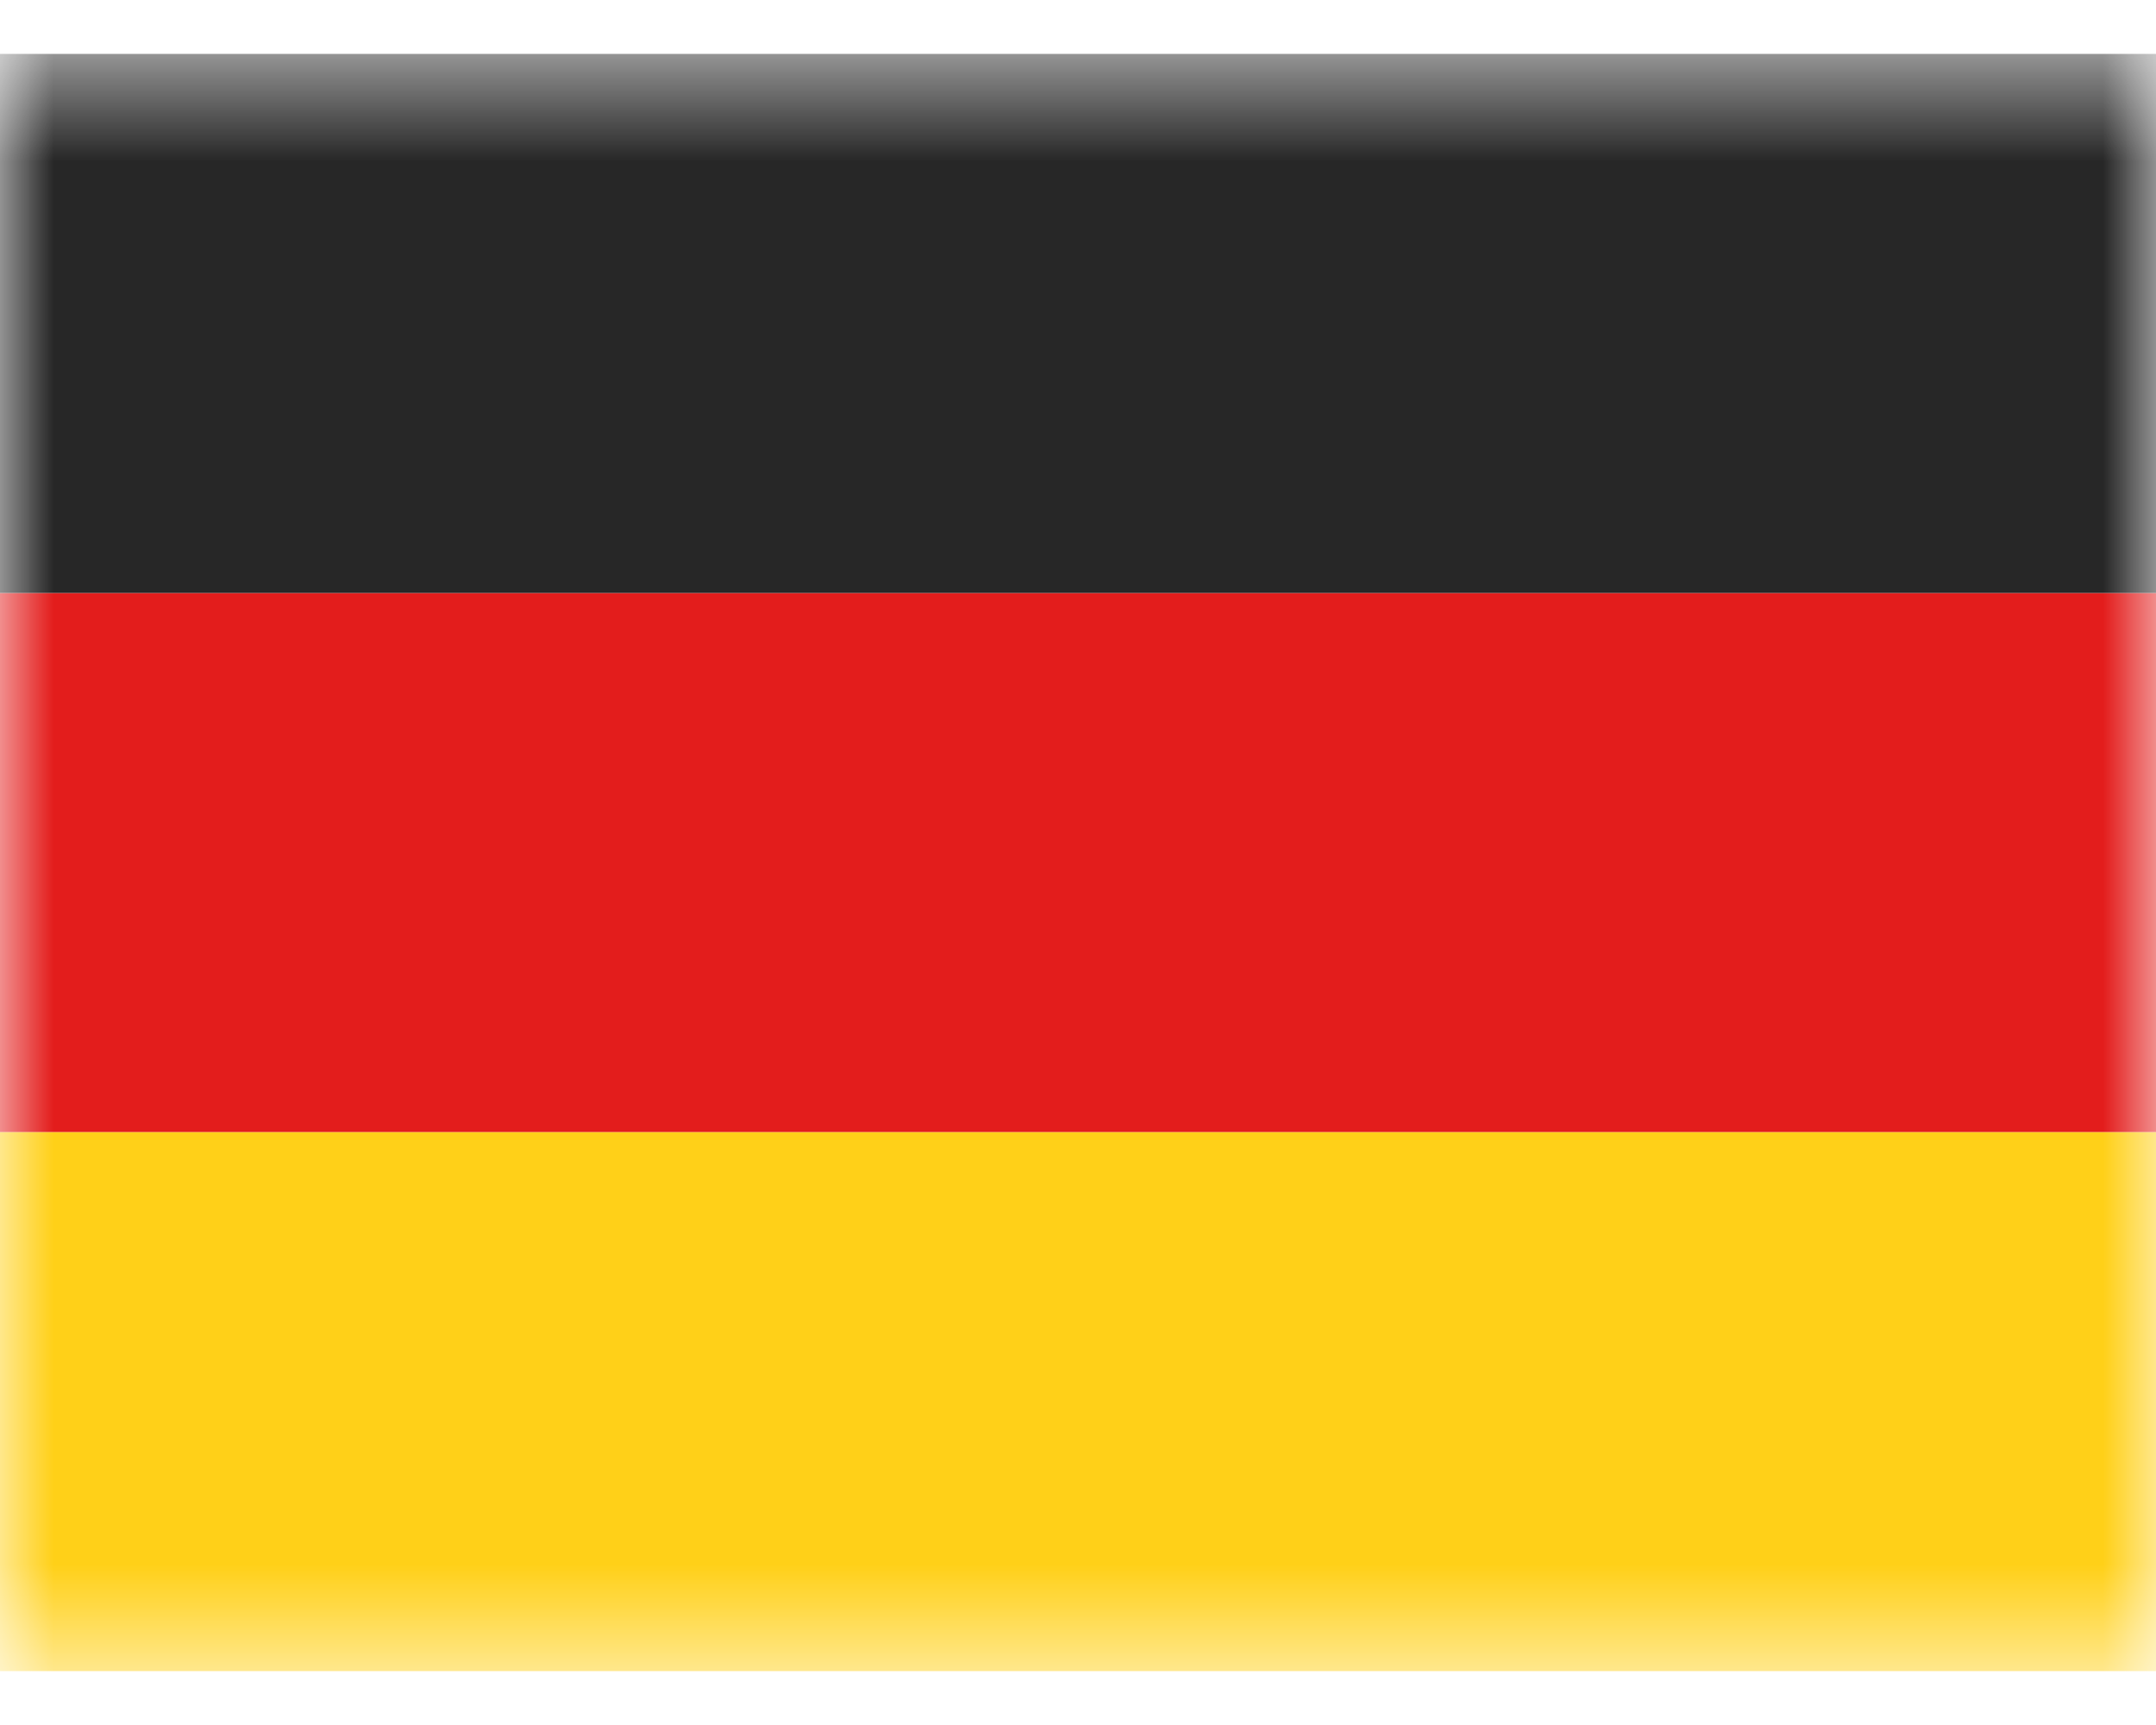
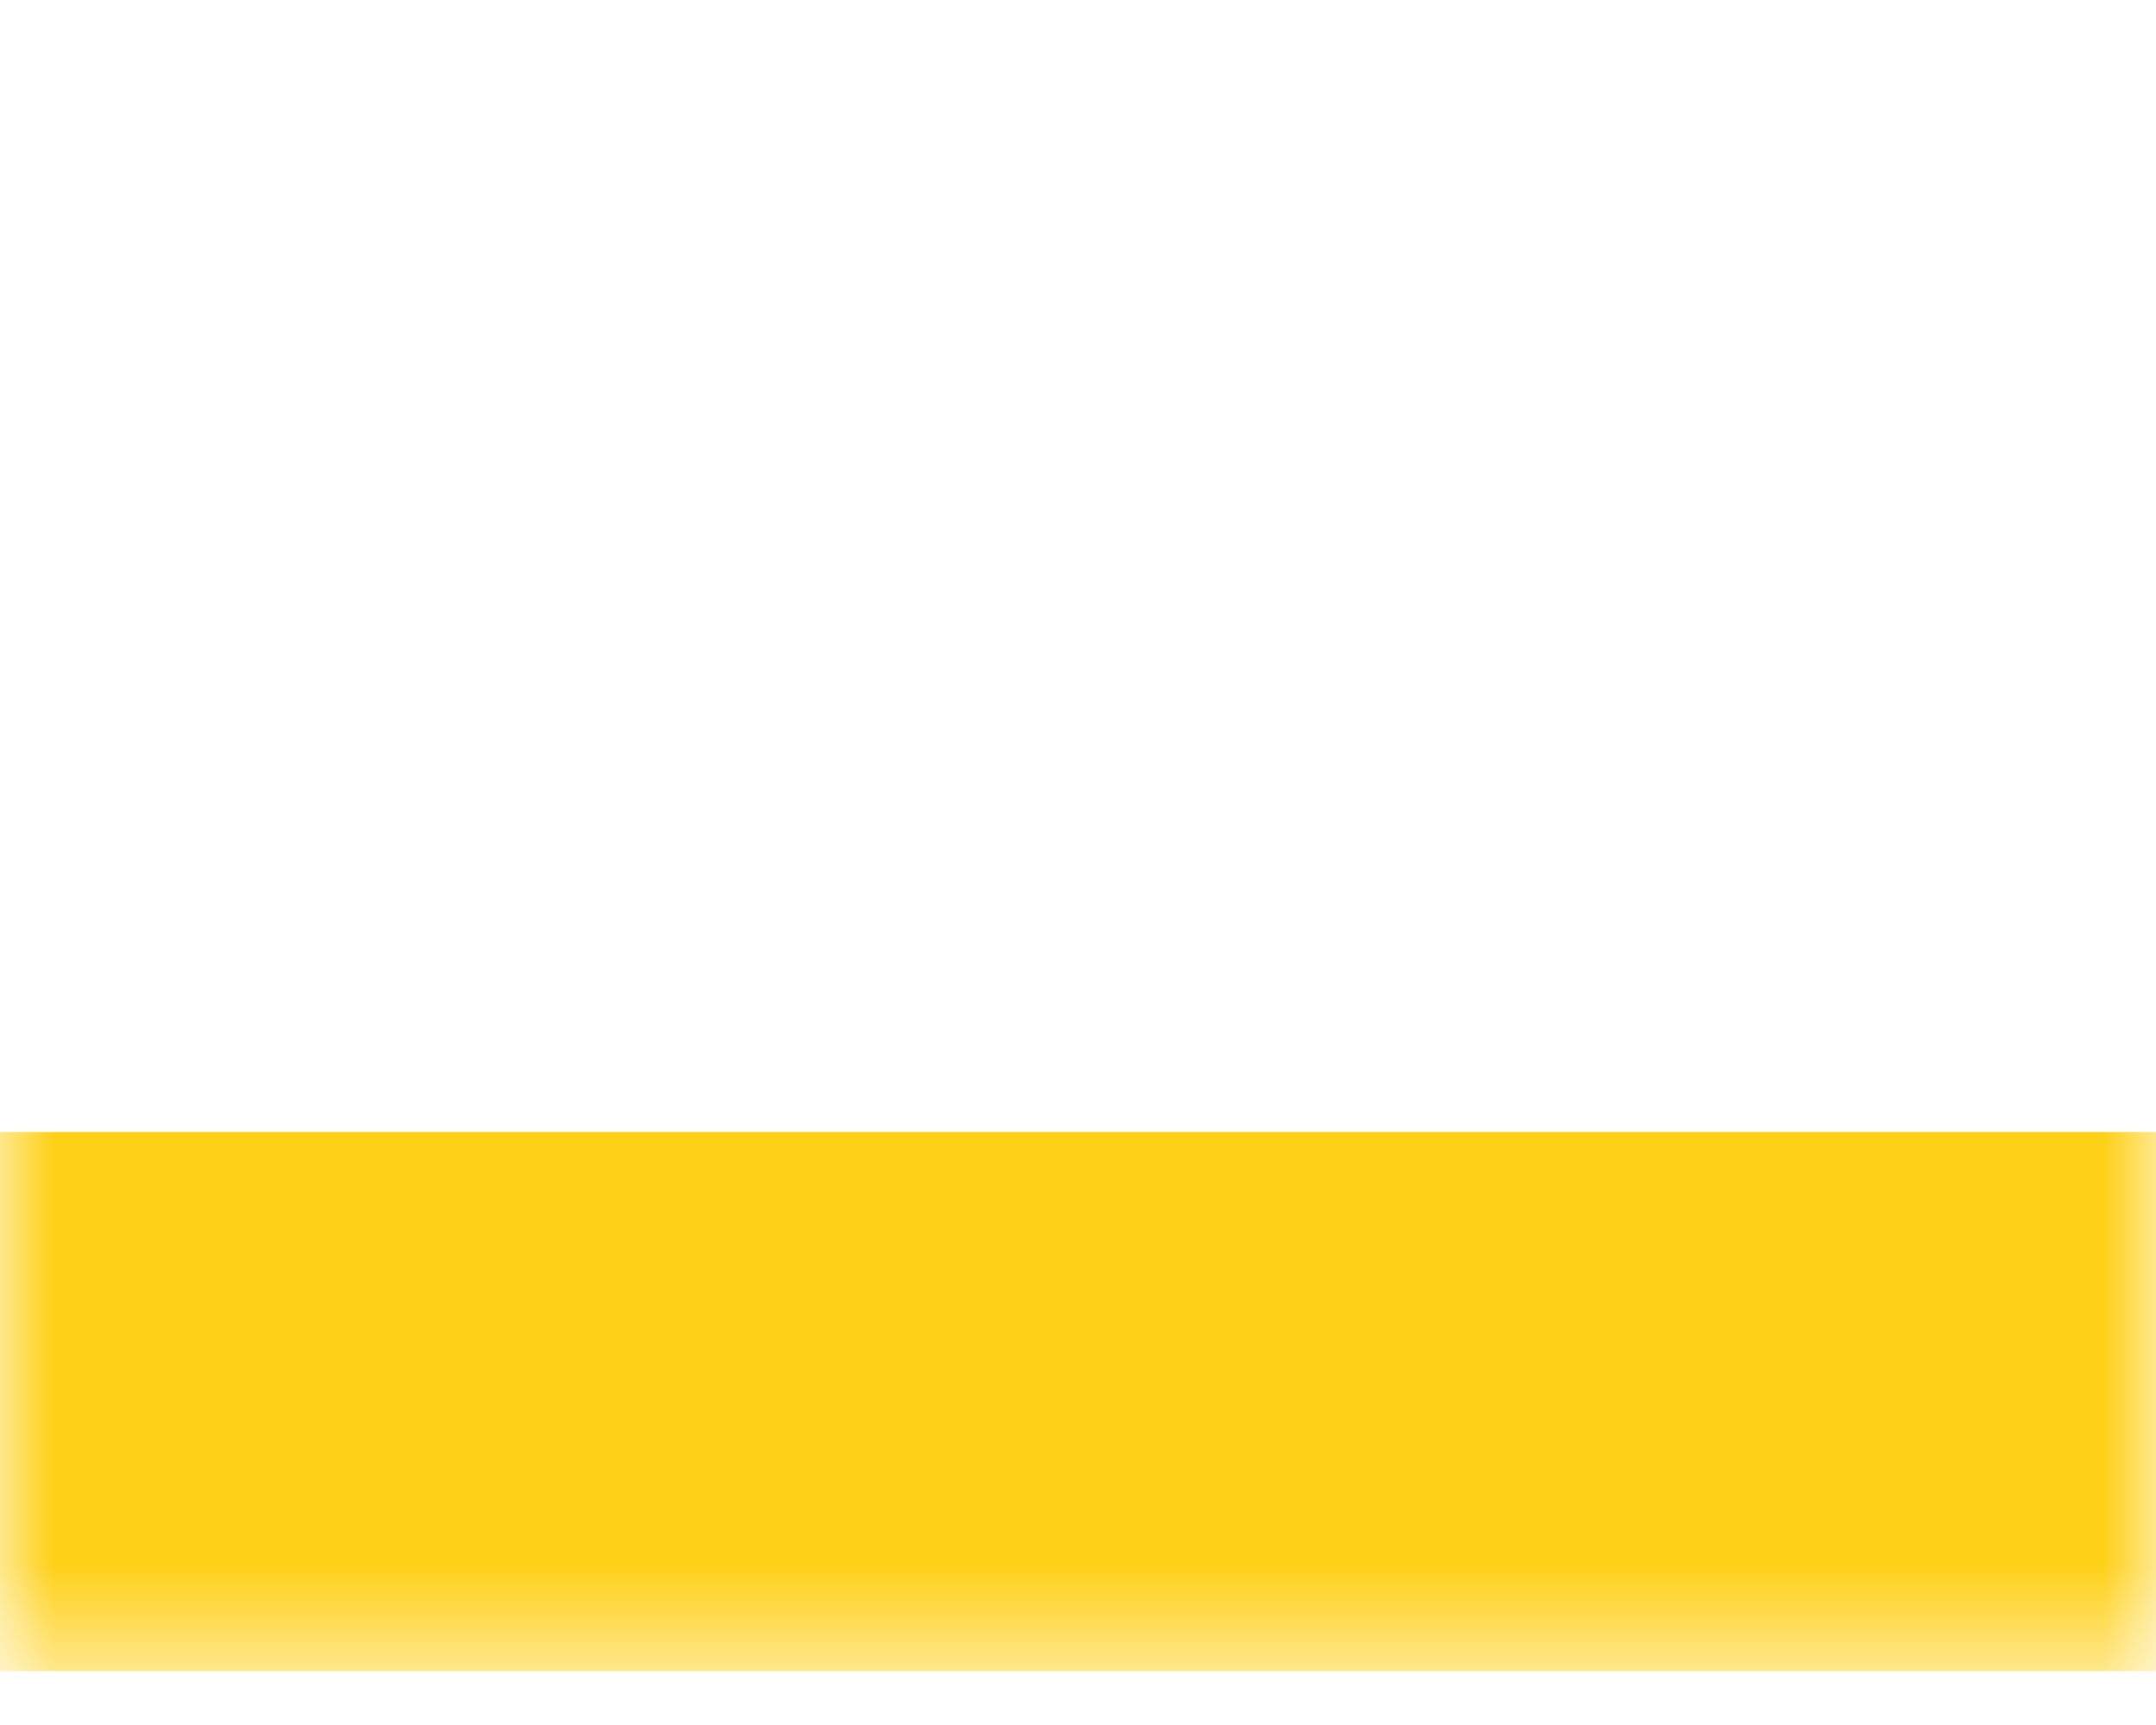
<svg xmlns="http://www.w3.org/2000/svg" width="20" height="16" viewBox="0 0 20 16" fill="none">
  <mask id="mask0_3930_597" style="mask-type:luminance" maskUnits="userSpaceOnUse" x="0" y="0" width="20" height="16">
    <rect y="0.5" width="20" height="15" fill="white" />
  </mask>
  <g mask="url(#mask0_3930_597)">
    <path fill-rule="evenodd" clip-rule="evenodd" d="M0 10.5H20V15.5H0V10.5Z" fill="#FFD018" />
-     <path fill-rule="evenodd" clip-rule="evenodd" d="M0 5.5H20V10.5H0V5.5Z" fill="#E31D1C" />
-     <path fill-rule="evenodd" clip-rule="evenodd" d="M0 0.5H20V5.5H0V0.5Z" fill="#272727" />
  </g>
</svg>